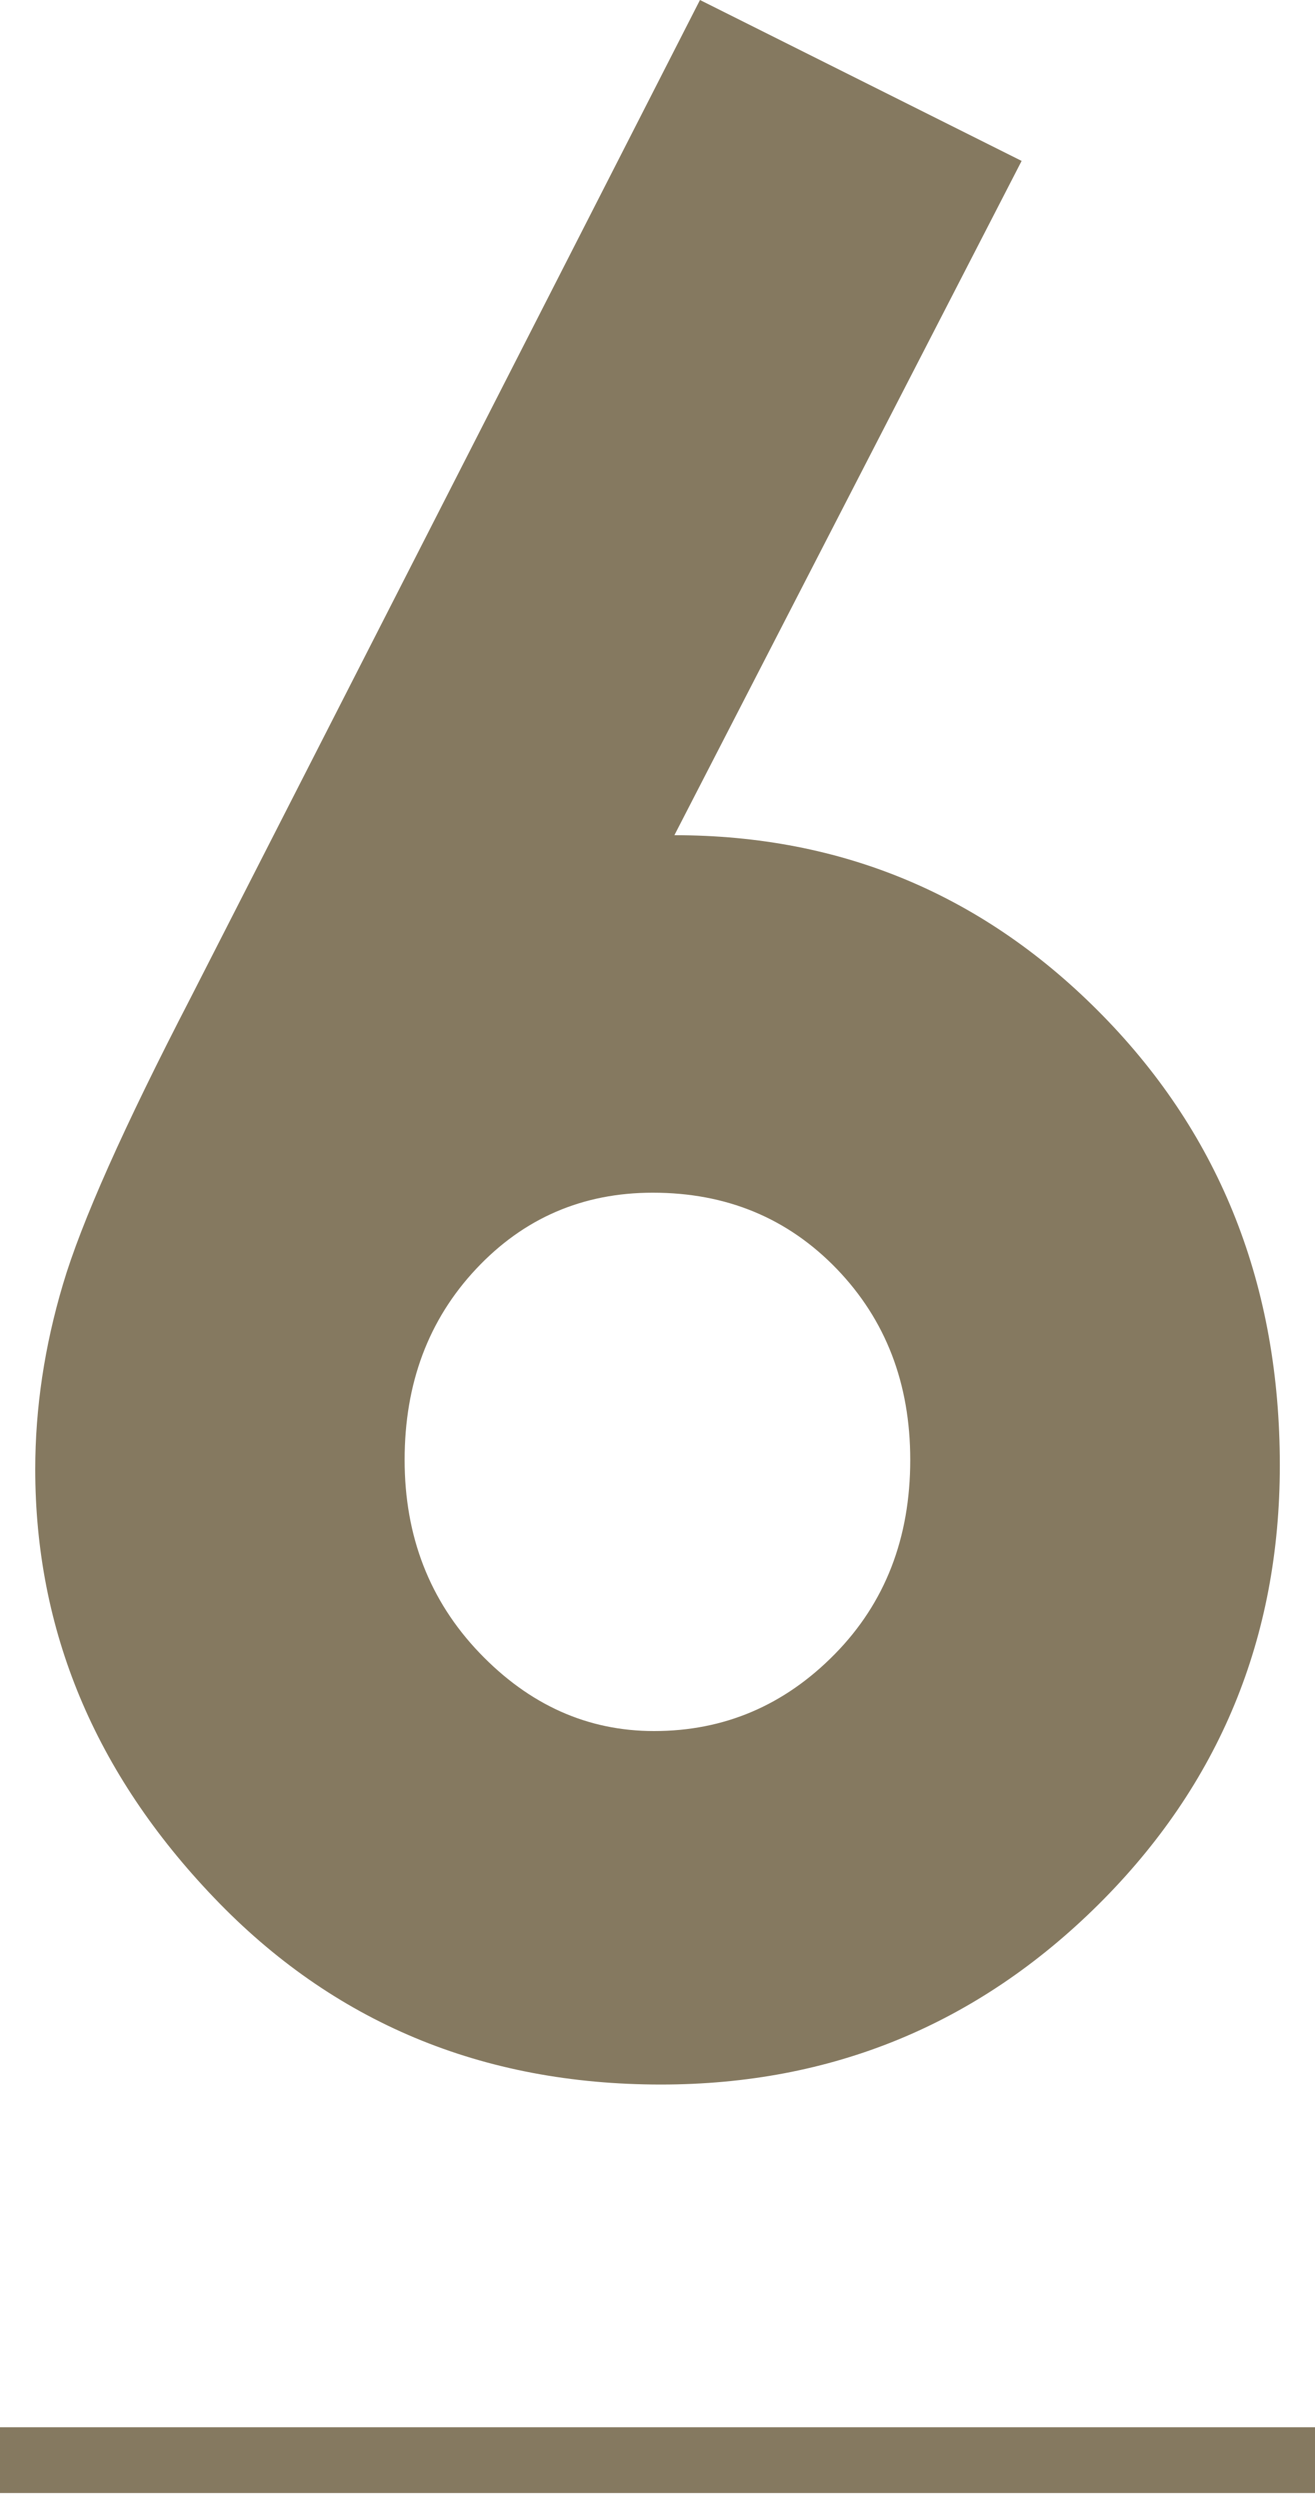
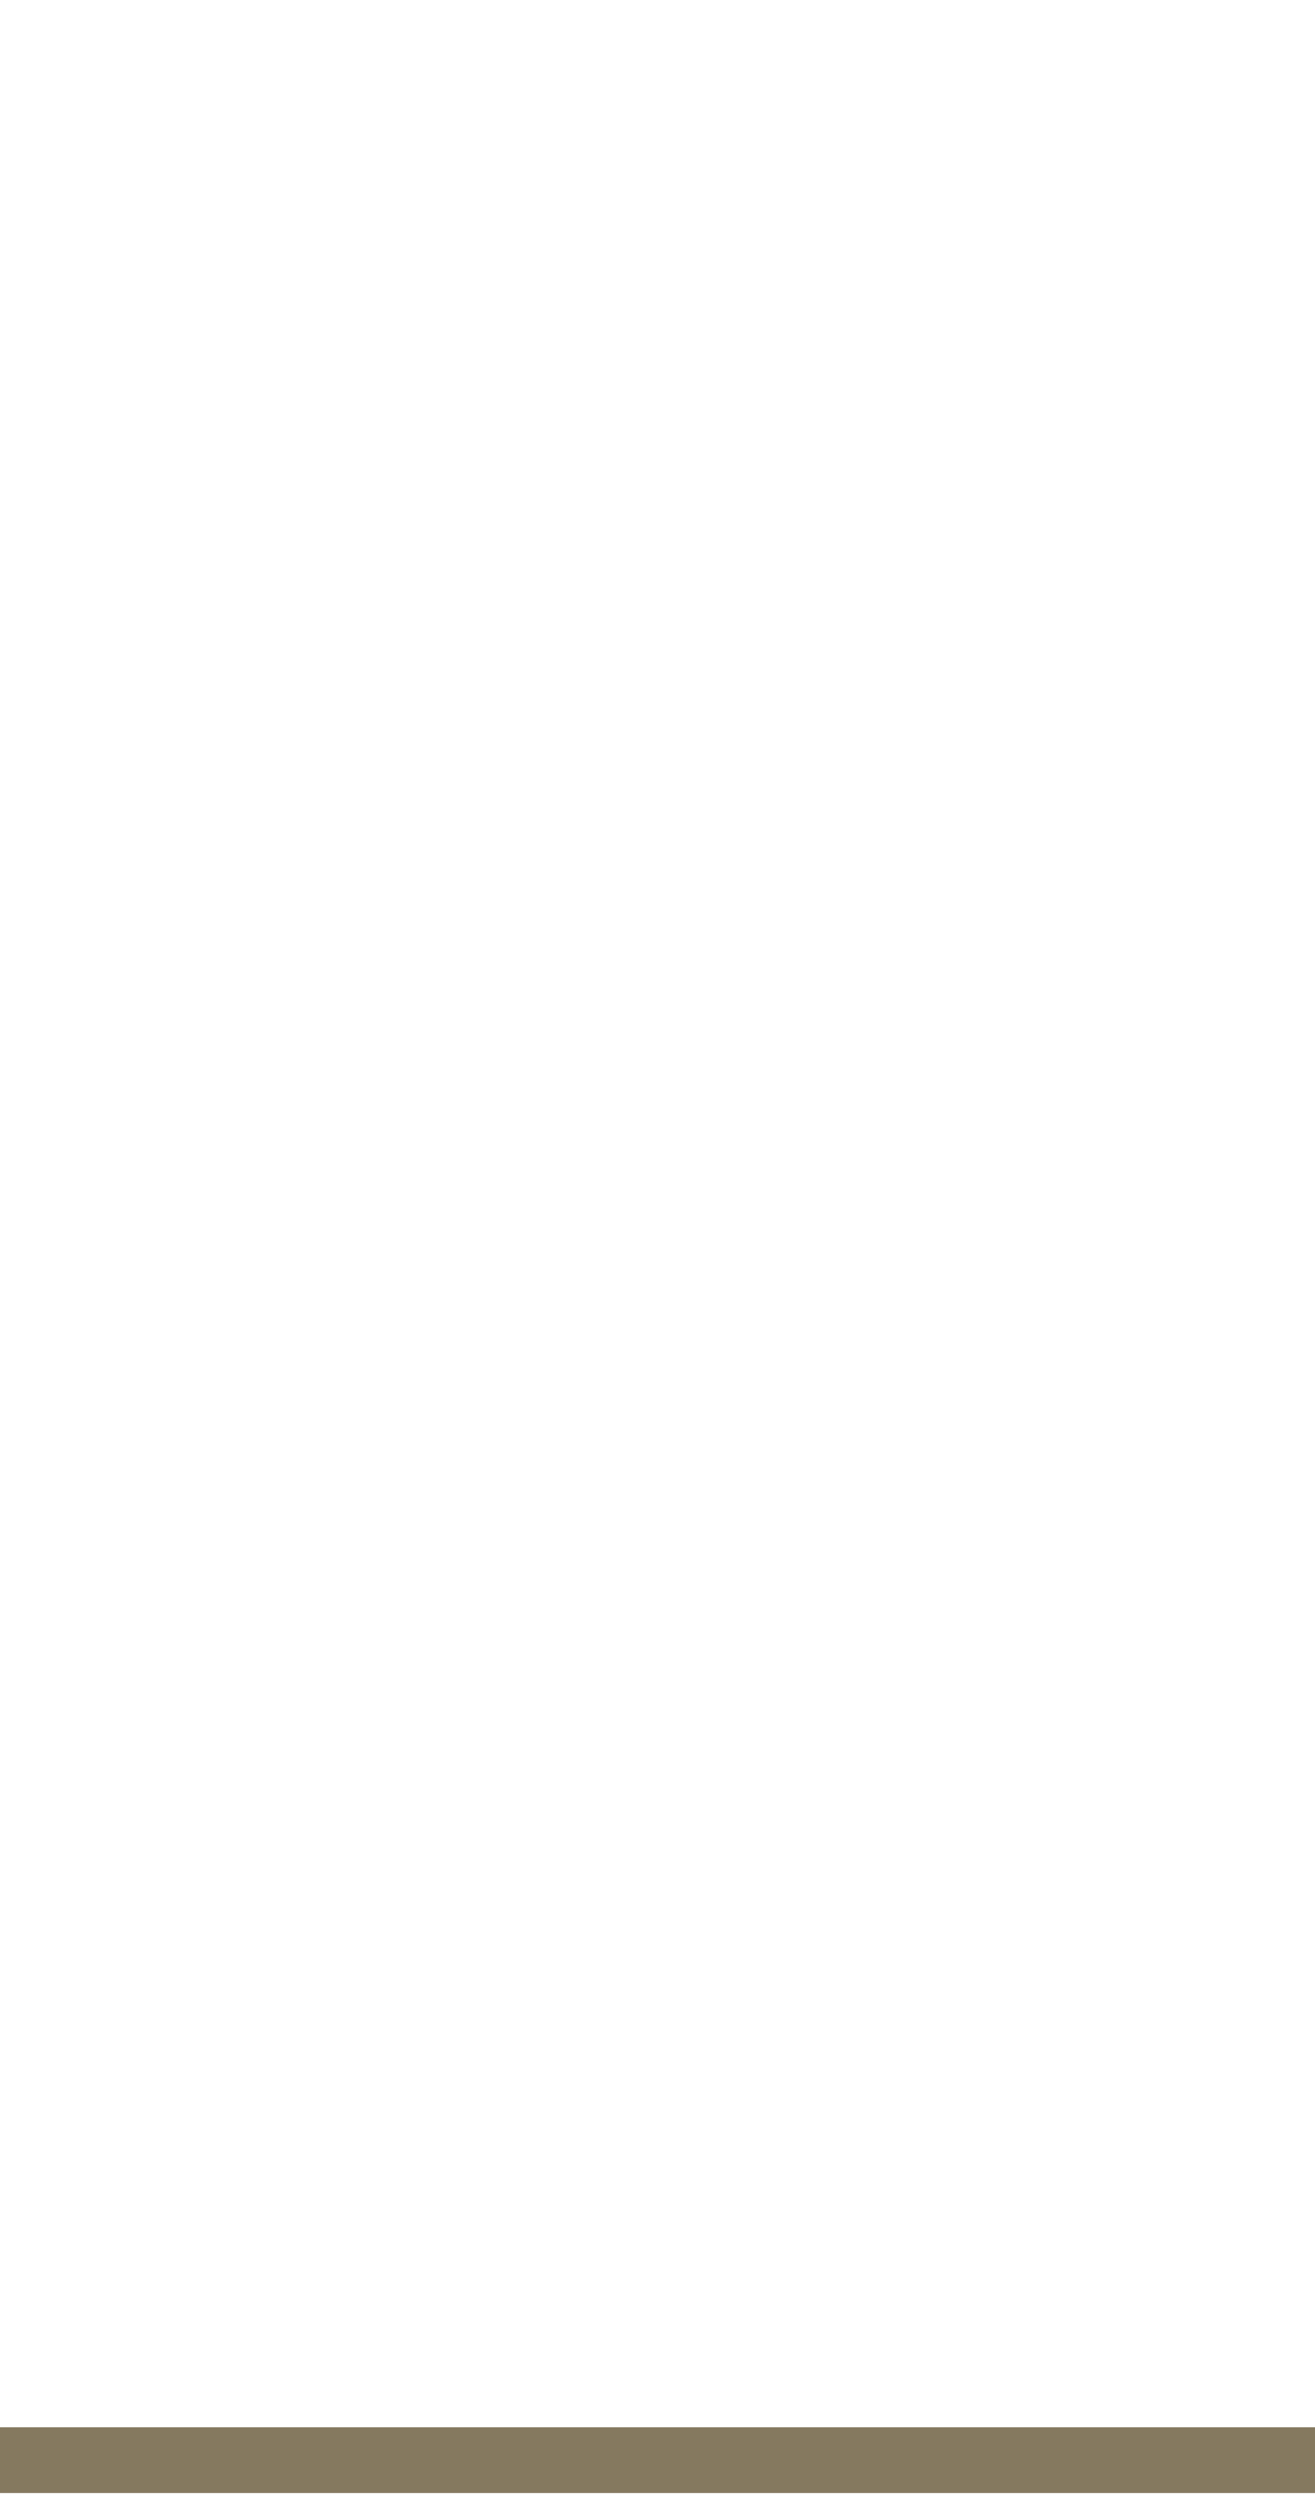
<svg xmlns="http://www.w3.org/2000/svg" version="1.1" x="0px" y="0px" width="20px" height="38px" viewBox="0 0 20 38" enable-background="new 0 0 20 38" xml:space="preserve">
  <defs>
</defs>
  <rect y="36.894" fill="#857960" width="20" height="1" />
-   <path fill="#857960" d="M10.646,0l4.892,2.446l-5.281,10.249c2.557,0,4.73,0.916,6.521,2.748s2.687,4.108,2.687,6.829  c0,2.625-0.92,4.85-2.758,6.676c-1.84,1.824-4.058,2.737-6.655,2.737c-2.721,0-4.987-0.946-6.798-2.841  c-1.813-1.893-2.718-4.063-2.718-6.511c0-0.93,0.14-1.866,0.421-2.81c0.279-0.943,0.926-2.393,1.938-4.348L10.646,0z M9.928,18.129  c-1.066,0-1.962,0.386-2.687,1.159c-0.725,0.773-1.087,1.74-1.087,2.902s0.38,2.14,1.138,2.933c0.76,0.793,1.645,1.189,2.656,1.189  c1.066,0,1.982-0.39,2.748-1.169s1.148-1.764,1.148-2.953c0-1.162-0.373-2.129-1.117-2.902  C11.981,18.515,11.049,18.129,9.928,18.129z" />
</svg>